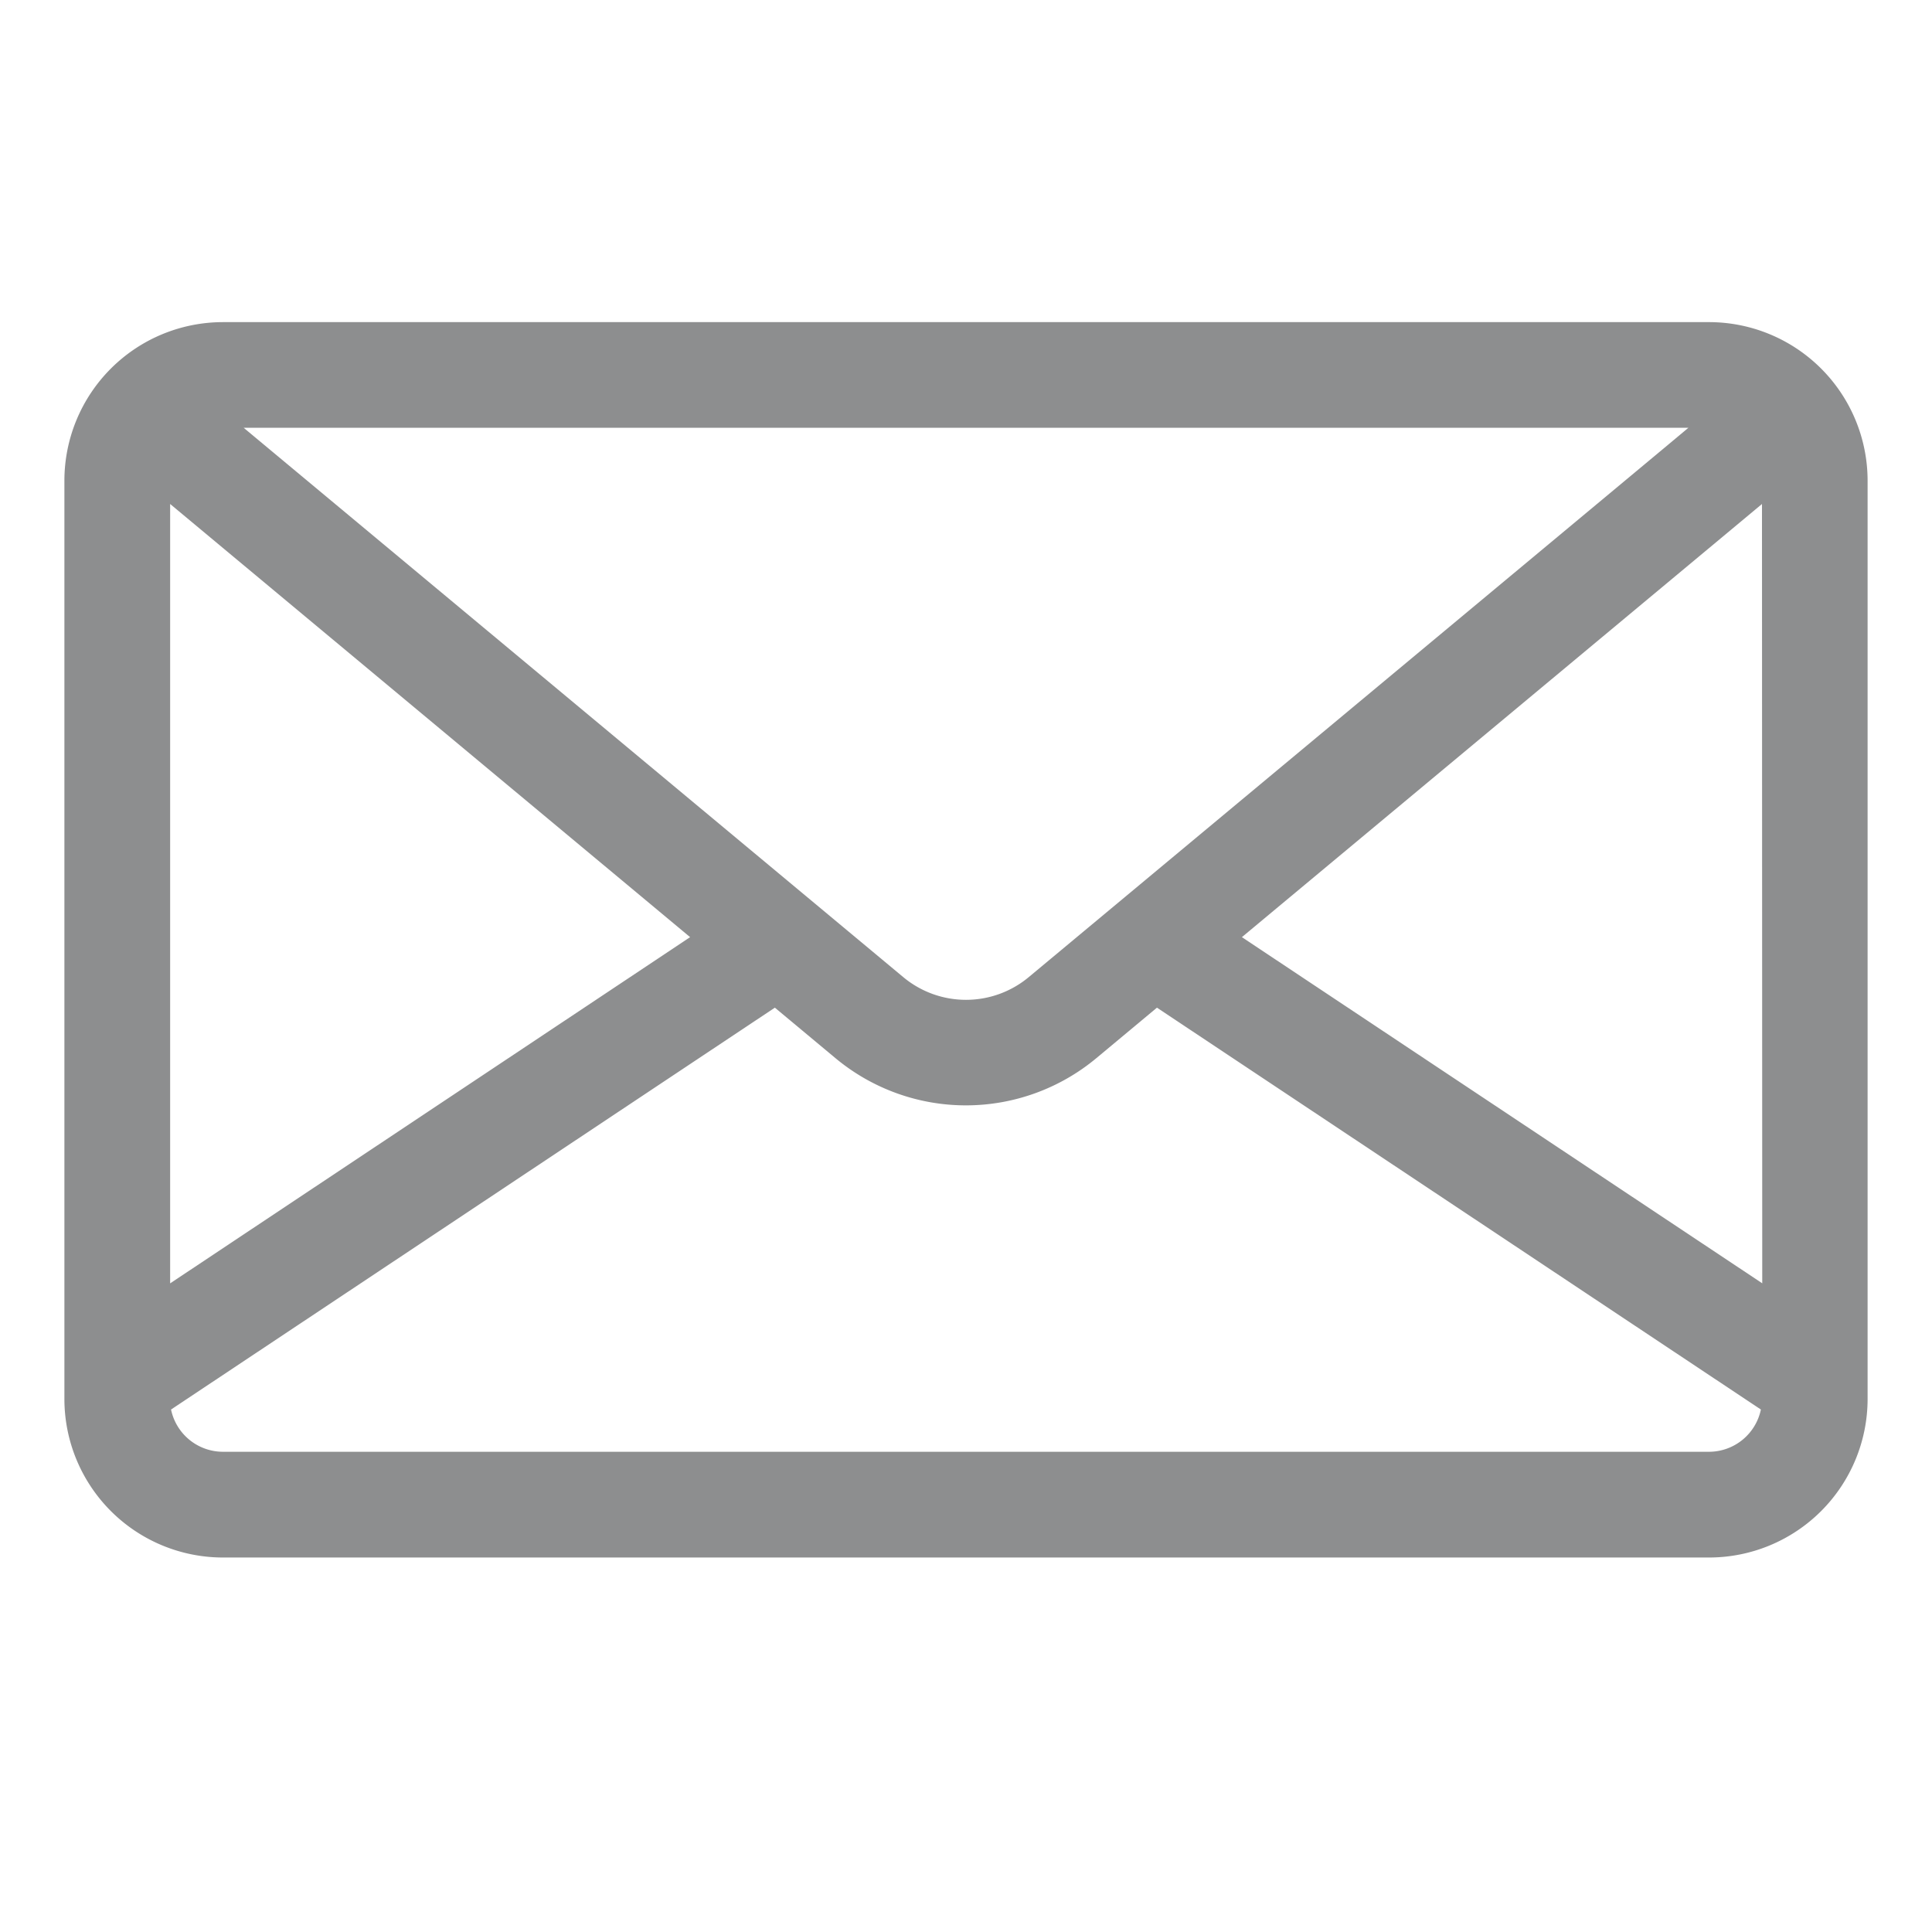
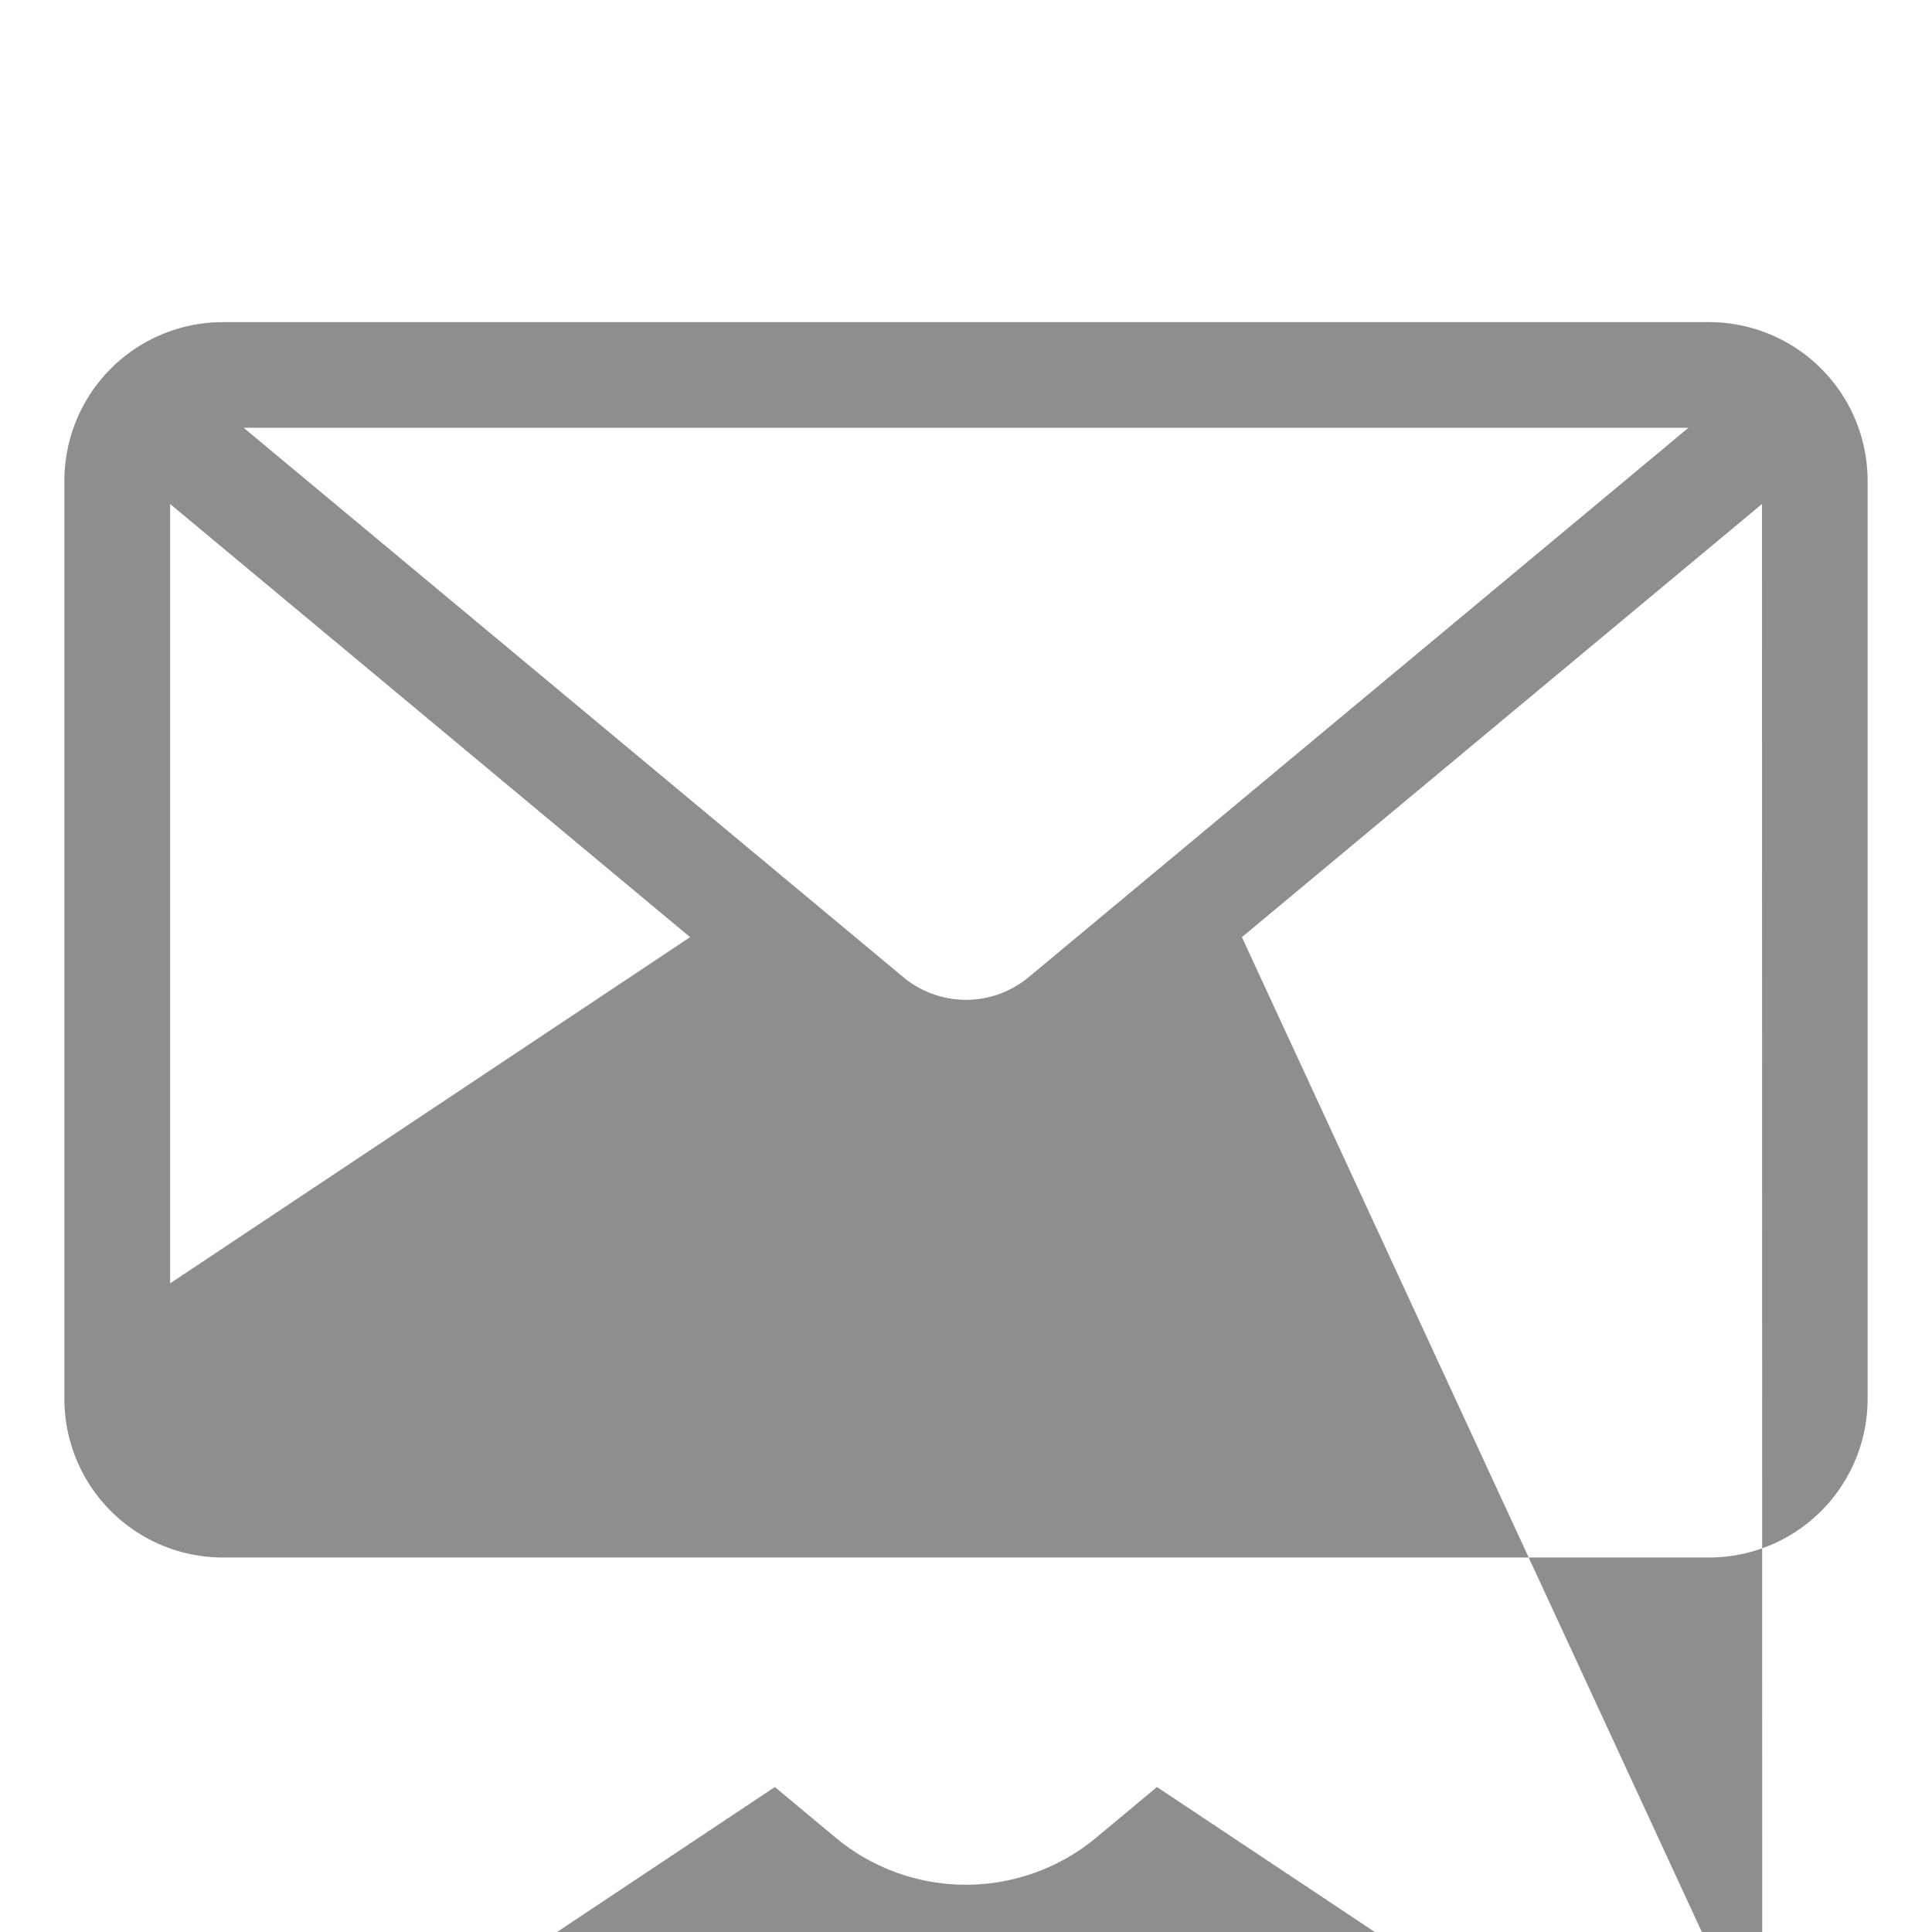
<svg xmlns="http://www.w3.org/2000/svg" width="30" height="30" viewBox="0 0 30 30">
-   <rect width="30" height="30" fill="none" />
-   <path d="M25.54,0H2.461A2.463,2.463,0,0,0,0,2.461V16.723a2.463,2.463,0,0,0,2.461,2.46H25.54A2.463,2.463,0,0,0,28,16.723V2.461A2.463,2.463,0,0,0,25.54,0m-.322,1.64-.329.275-9.914,8.255a1.522,1.522,0,0,1-1.95,0L3.112,1.914,2.783,1.64ZM1.642,2.824,9.716,9.55,1.642,14.926Zm23.9,14.717H2.461a.824.824,0,0,1-.805-.656l9.376-6.24.941.784a3.165,3.165,0,0,0,4.051,0l.941-.784,9.378,6.24a.824.824,0,0,1-.8.656m.821-2.616L18.284,9.55,26.36,2.824Z" transform="translate(1 5.002)" fill="#8d8e8f" />
+   <path d="M25.54,0H2.461A2.463,2.463,0,0,0,0,2.461V16.723a2.463,2.463,0,0,0,2.461,2.46H25.54A2.463,2.463,0,0,0,28,16.723V2.461A2.463,2.463,0,0,0,25.54,0m-.322,1.64-.329.275-9.914,8.255a1.522,1.522,0,0,1-1.95,0L3.112,1.914,2.783,1.64ZM1.642,2.824,9.716,9.55,1.642,14.926m23.9,14.717H2.461a.824.824,0,0,1-.805-.656l9.376-6.24.941.784a3.165,3.165,0,0,0,4.051,0l.941-.784,9.378,6.24a.824.824,0,0,1-.8.656m.821-2.616L18.284,9.55,26.36,2.824Z" transform="translate(1 5.002)" fill="#8d8e8f" />
</svg>